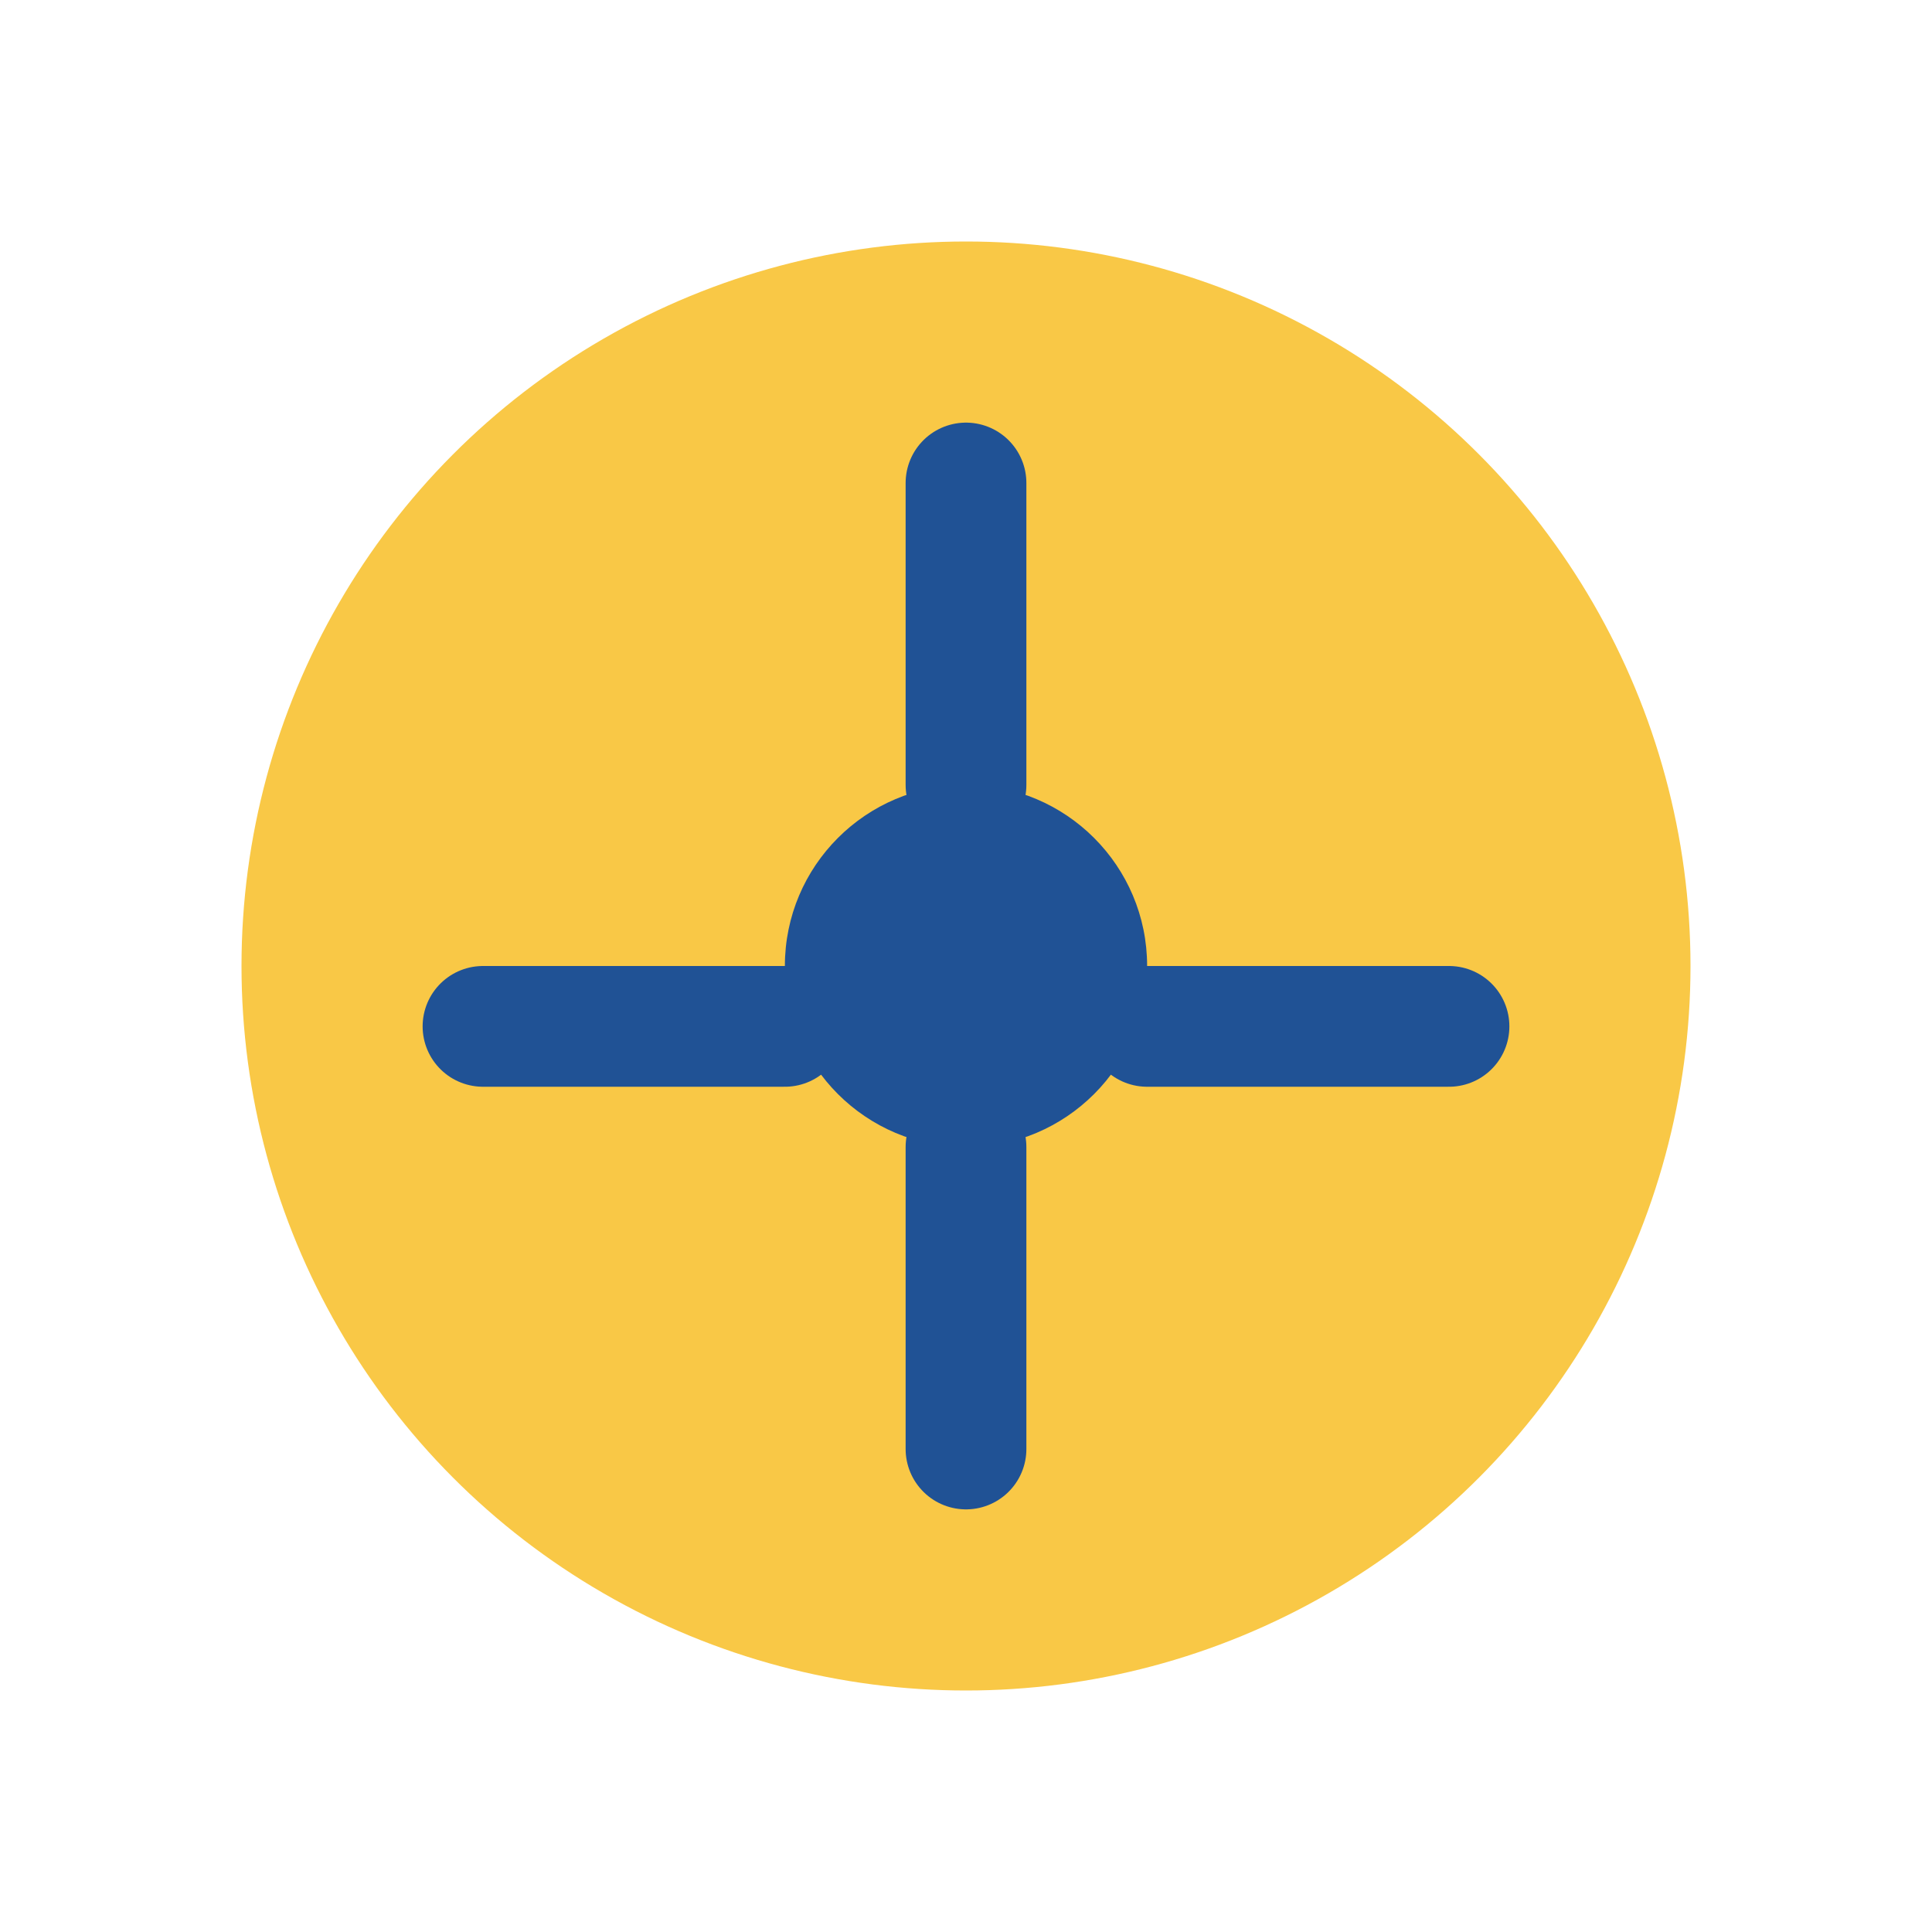
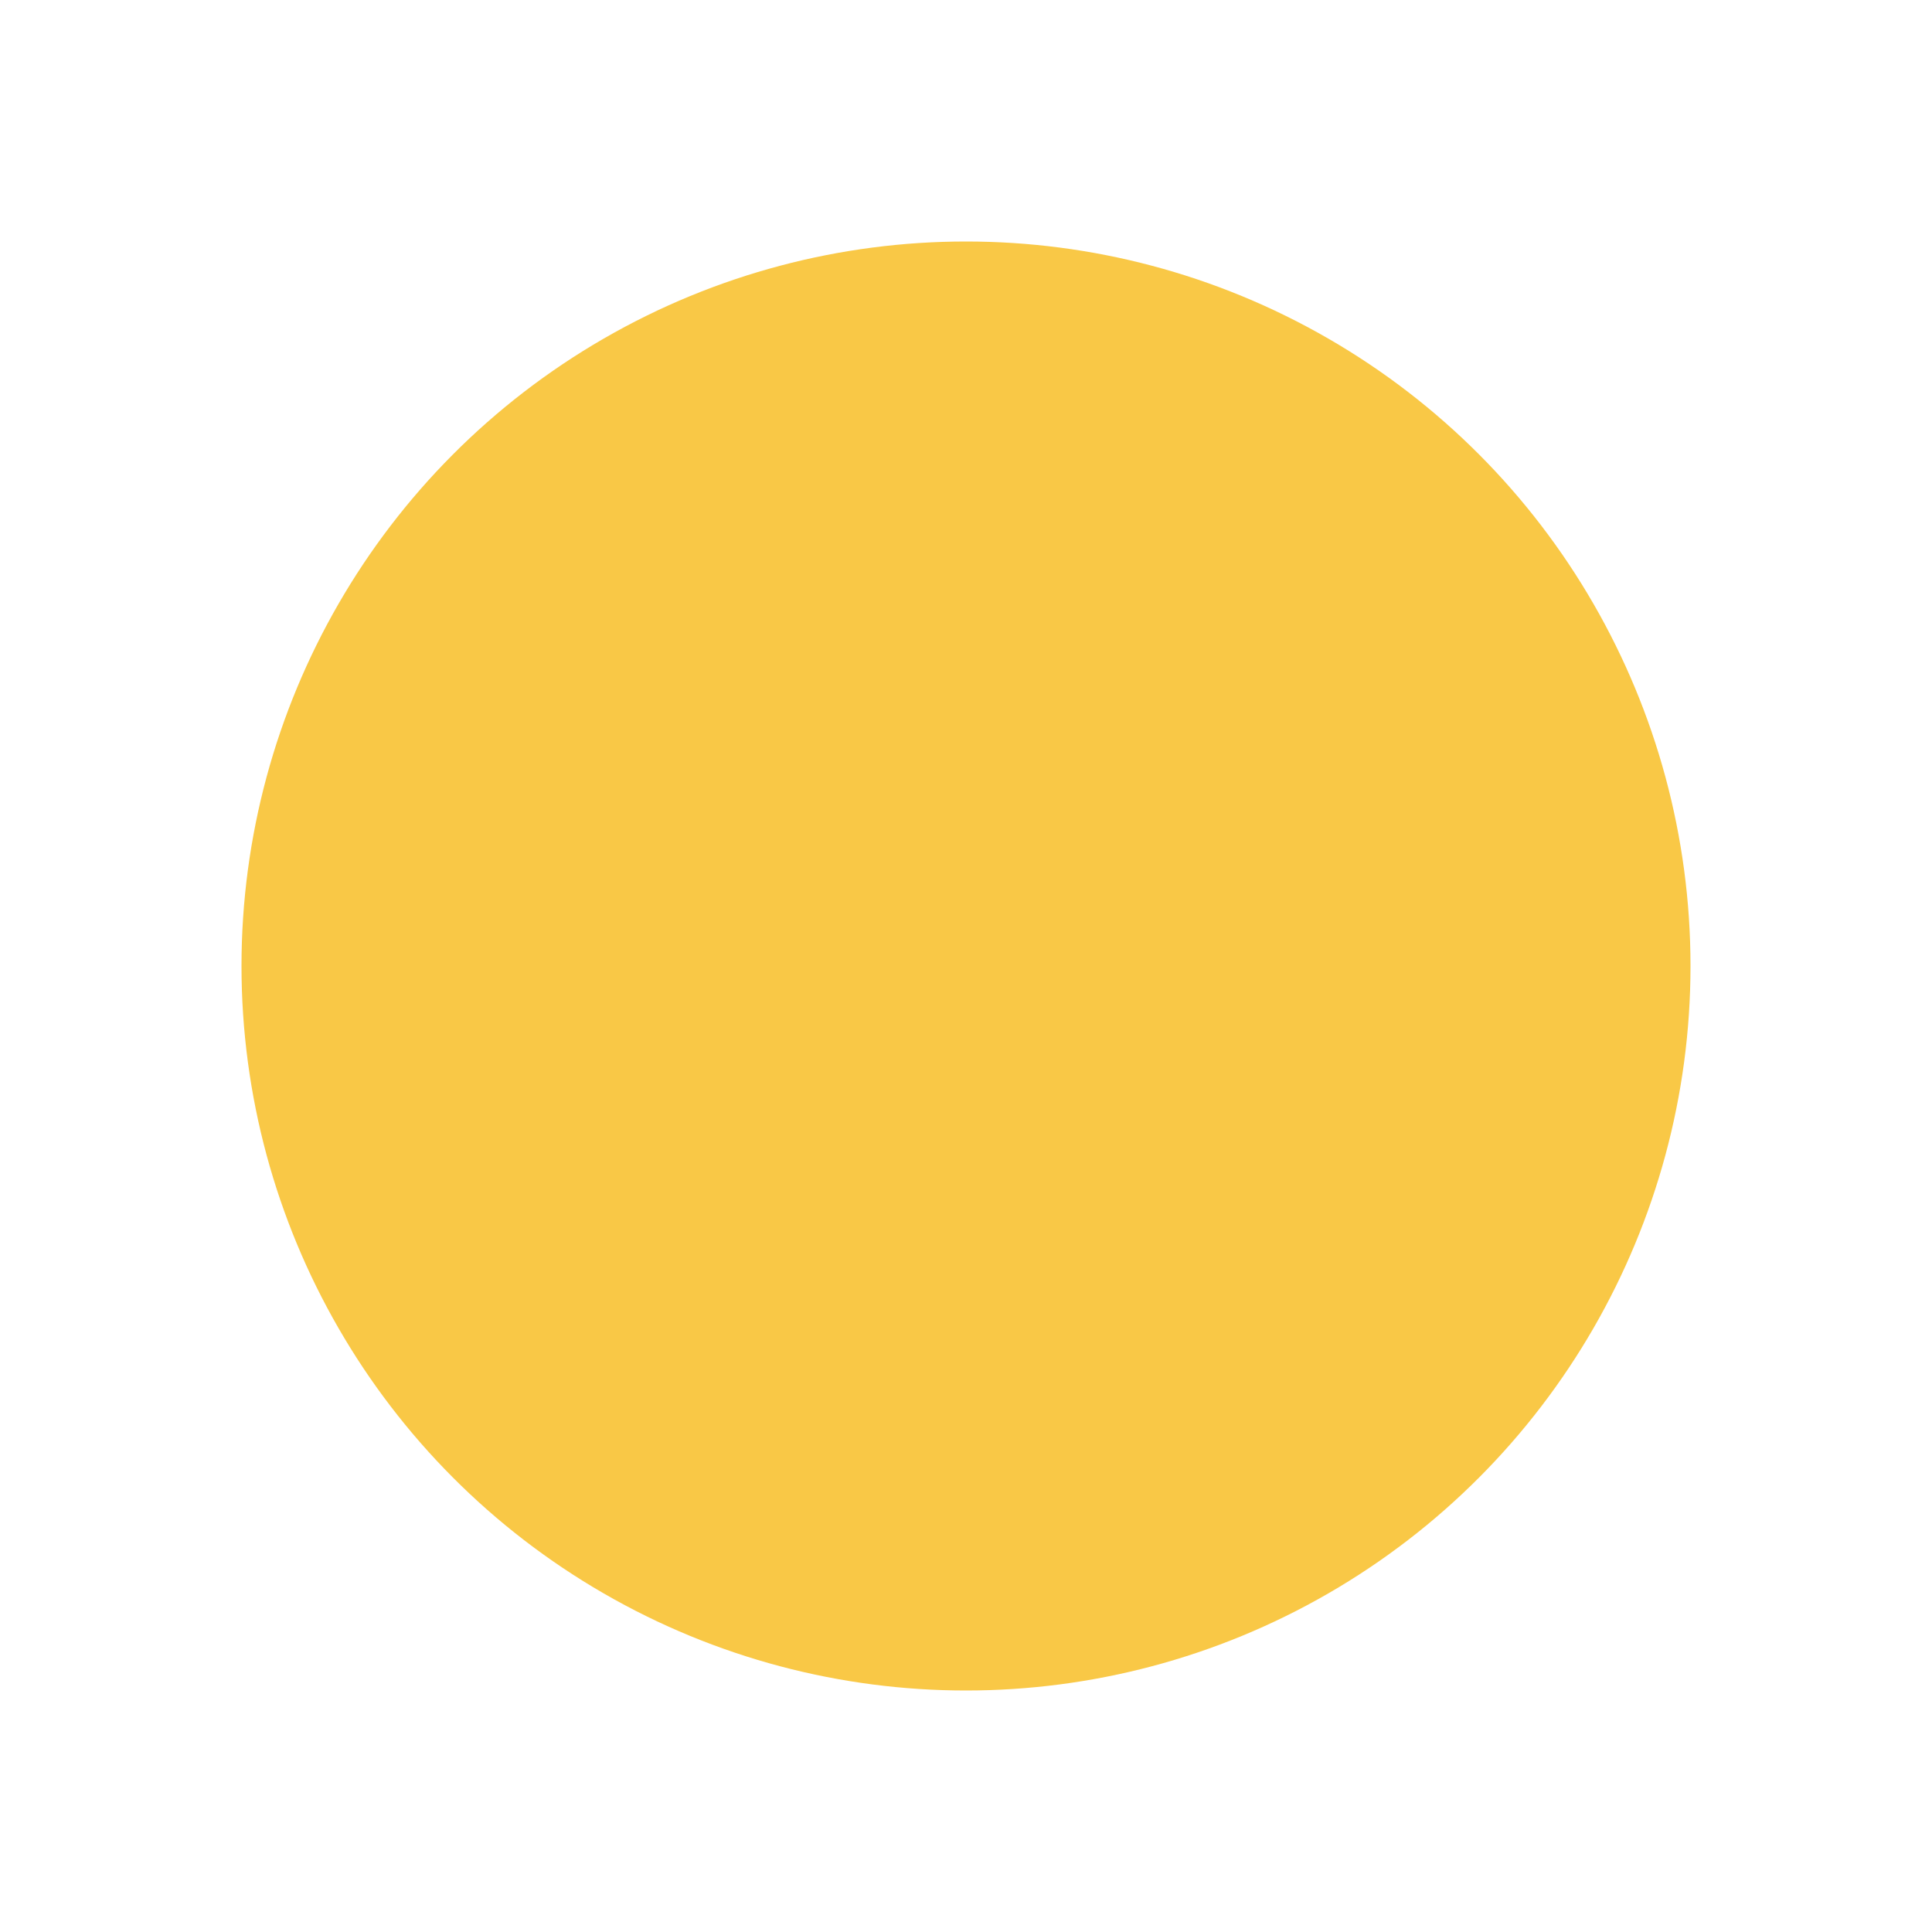
<svg xmlns="http://www.w3.org/2000/svg" width="32" height="32" viewBox="0 0 32 32">
  <circle cx="16" cy="16" r="12" fill="#F9C846" />
-   <path d="M16 8v5m0 6v5m8-7h-5m-6 0H8" stroke="#205295" stroke-width="2" stroke-linecap="round" />
-   <circle cx="16" cy="16" r="3" fill="#205295" />
</svg>